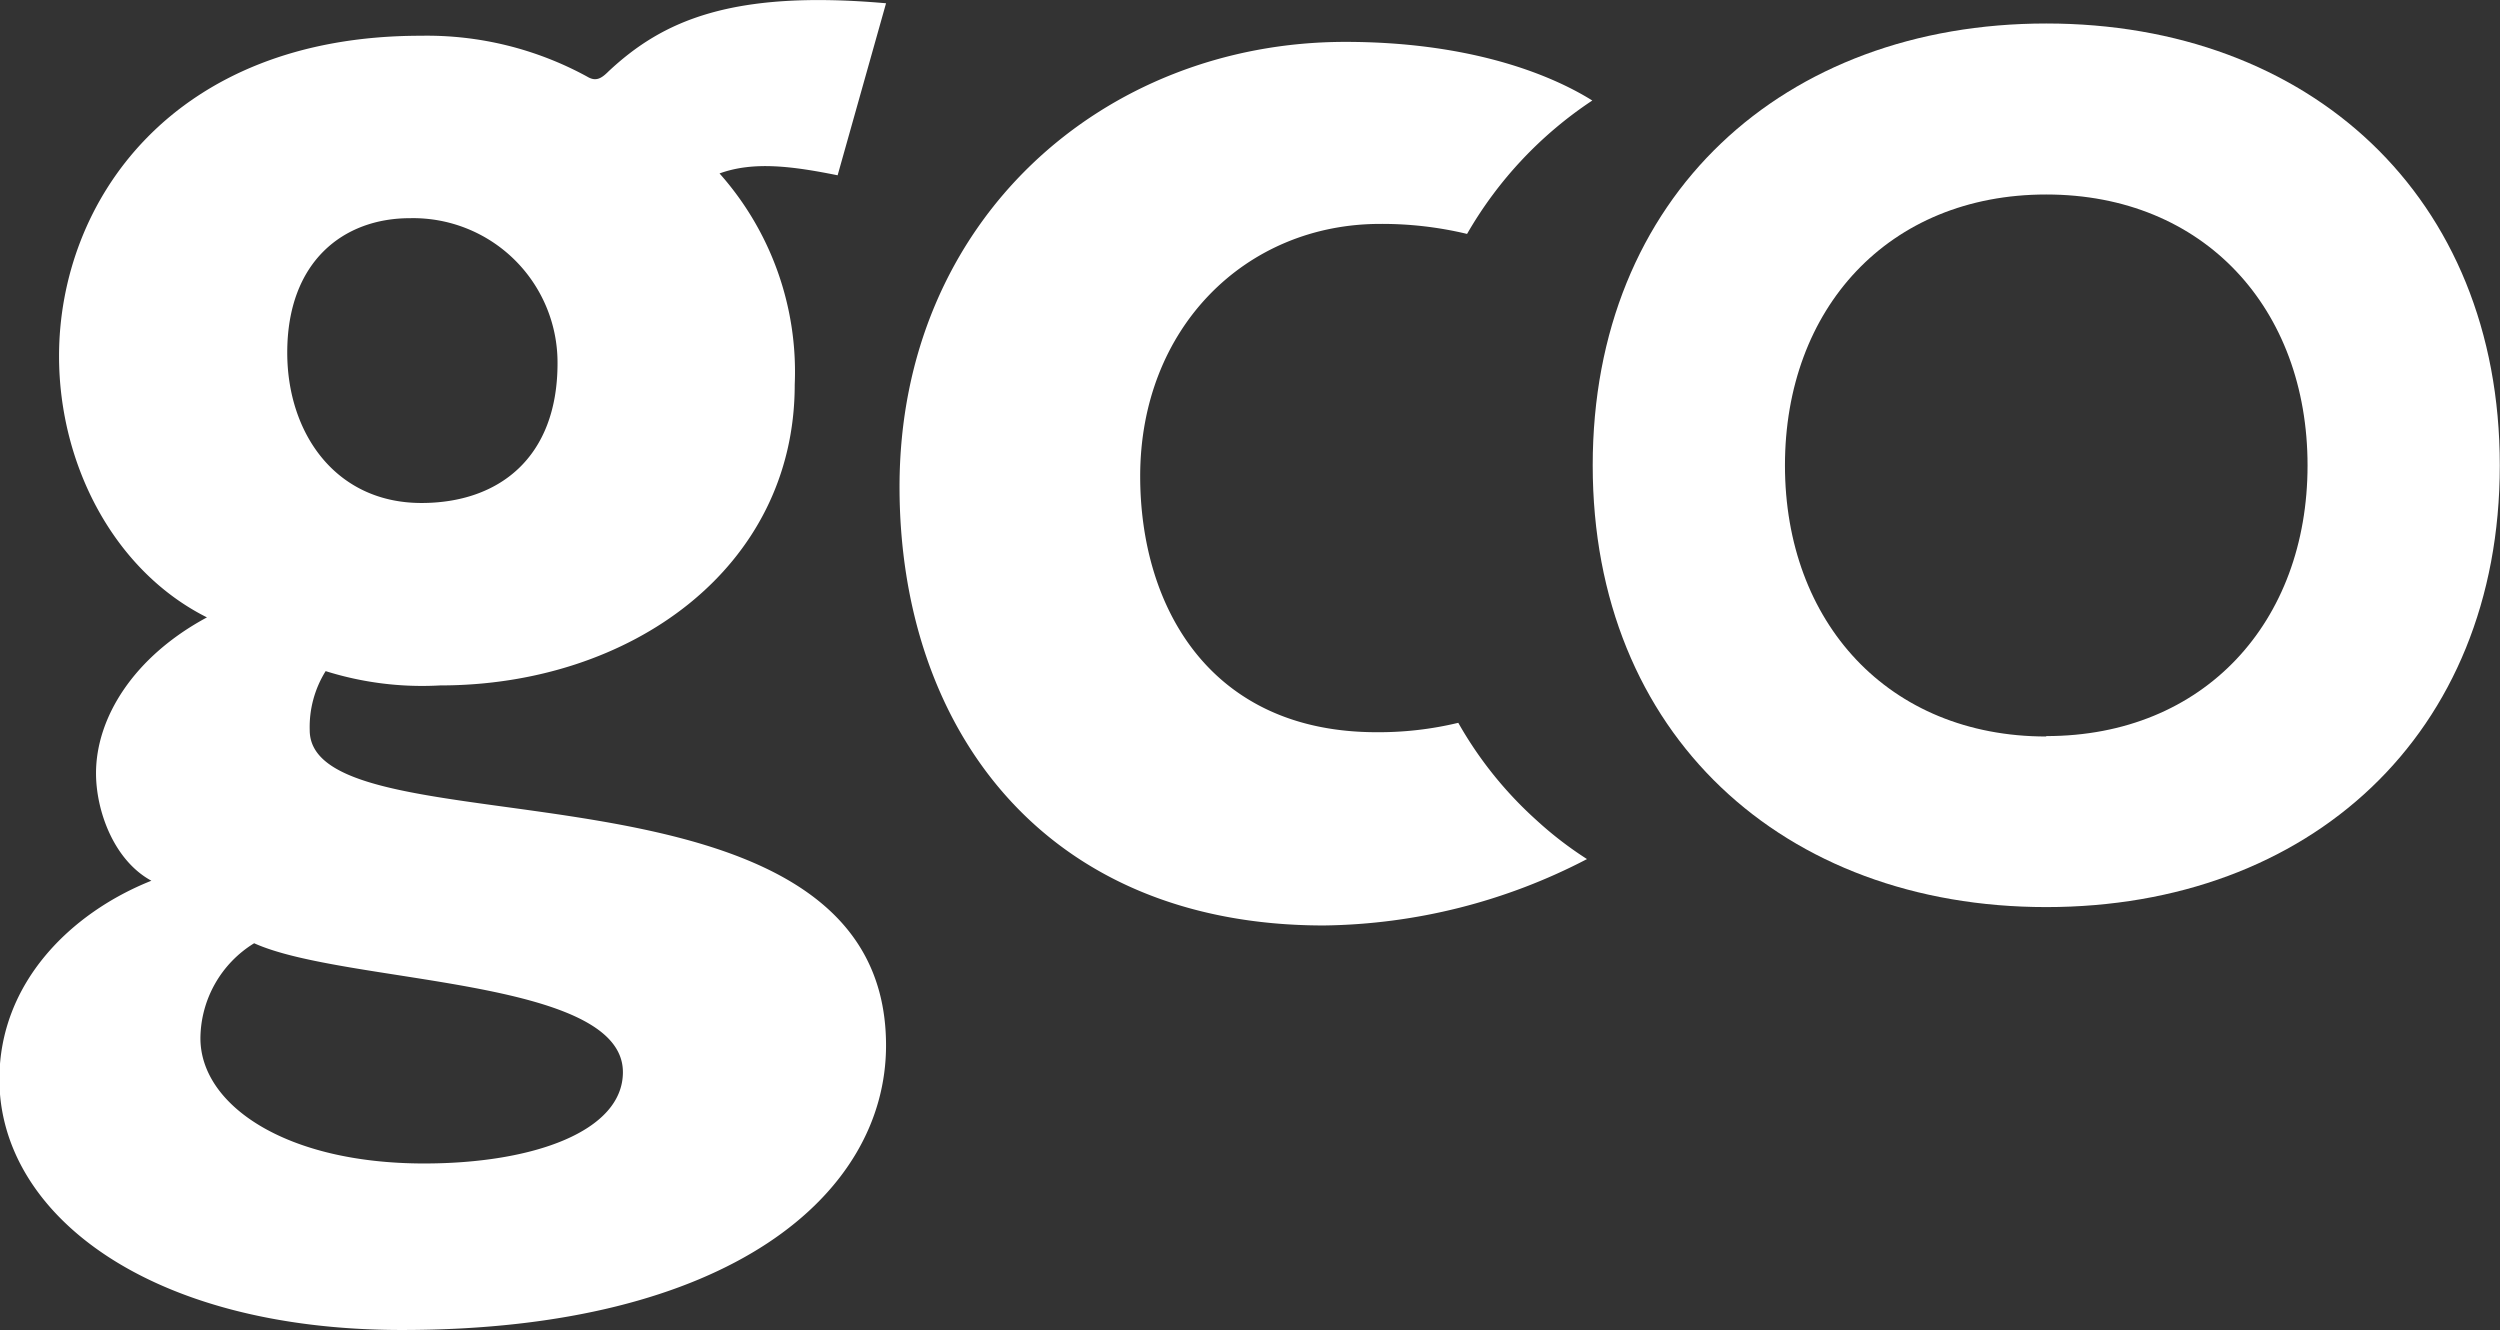
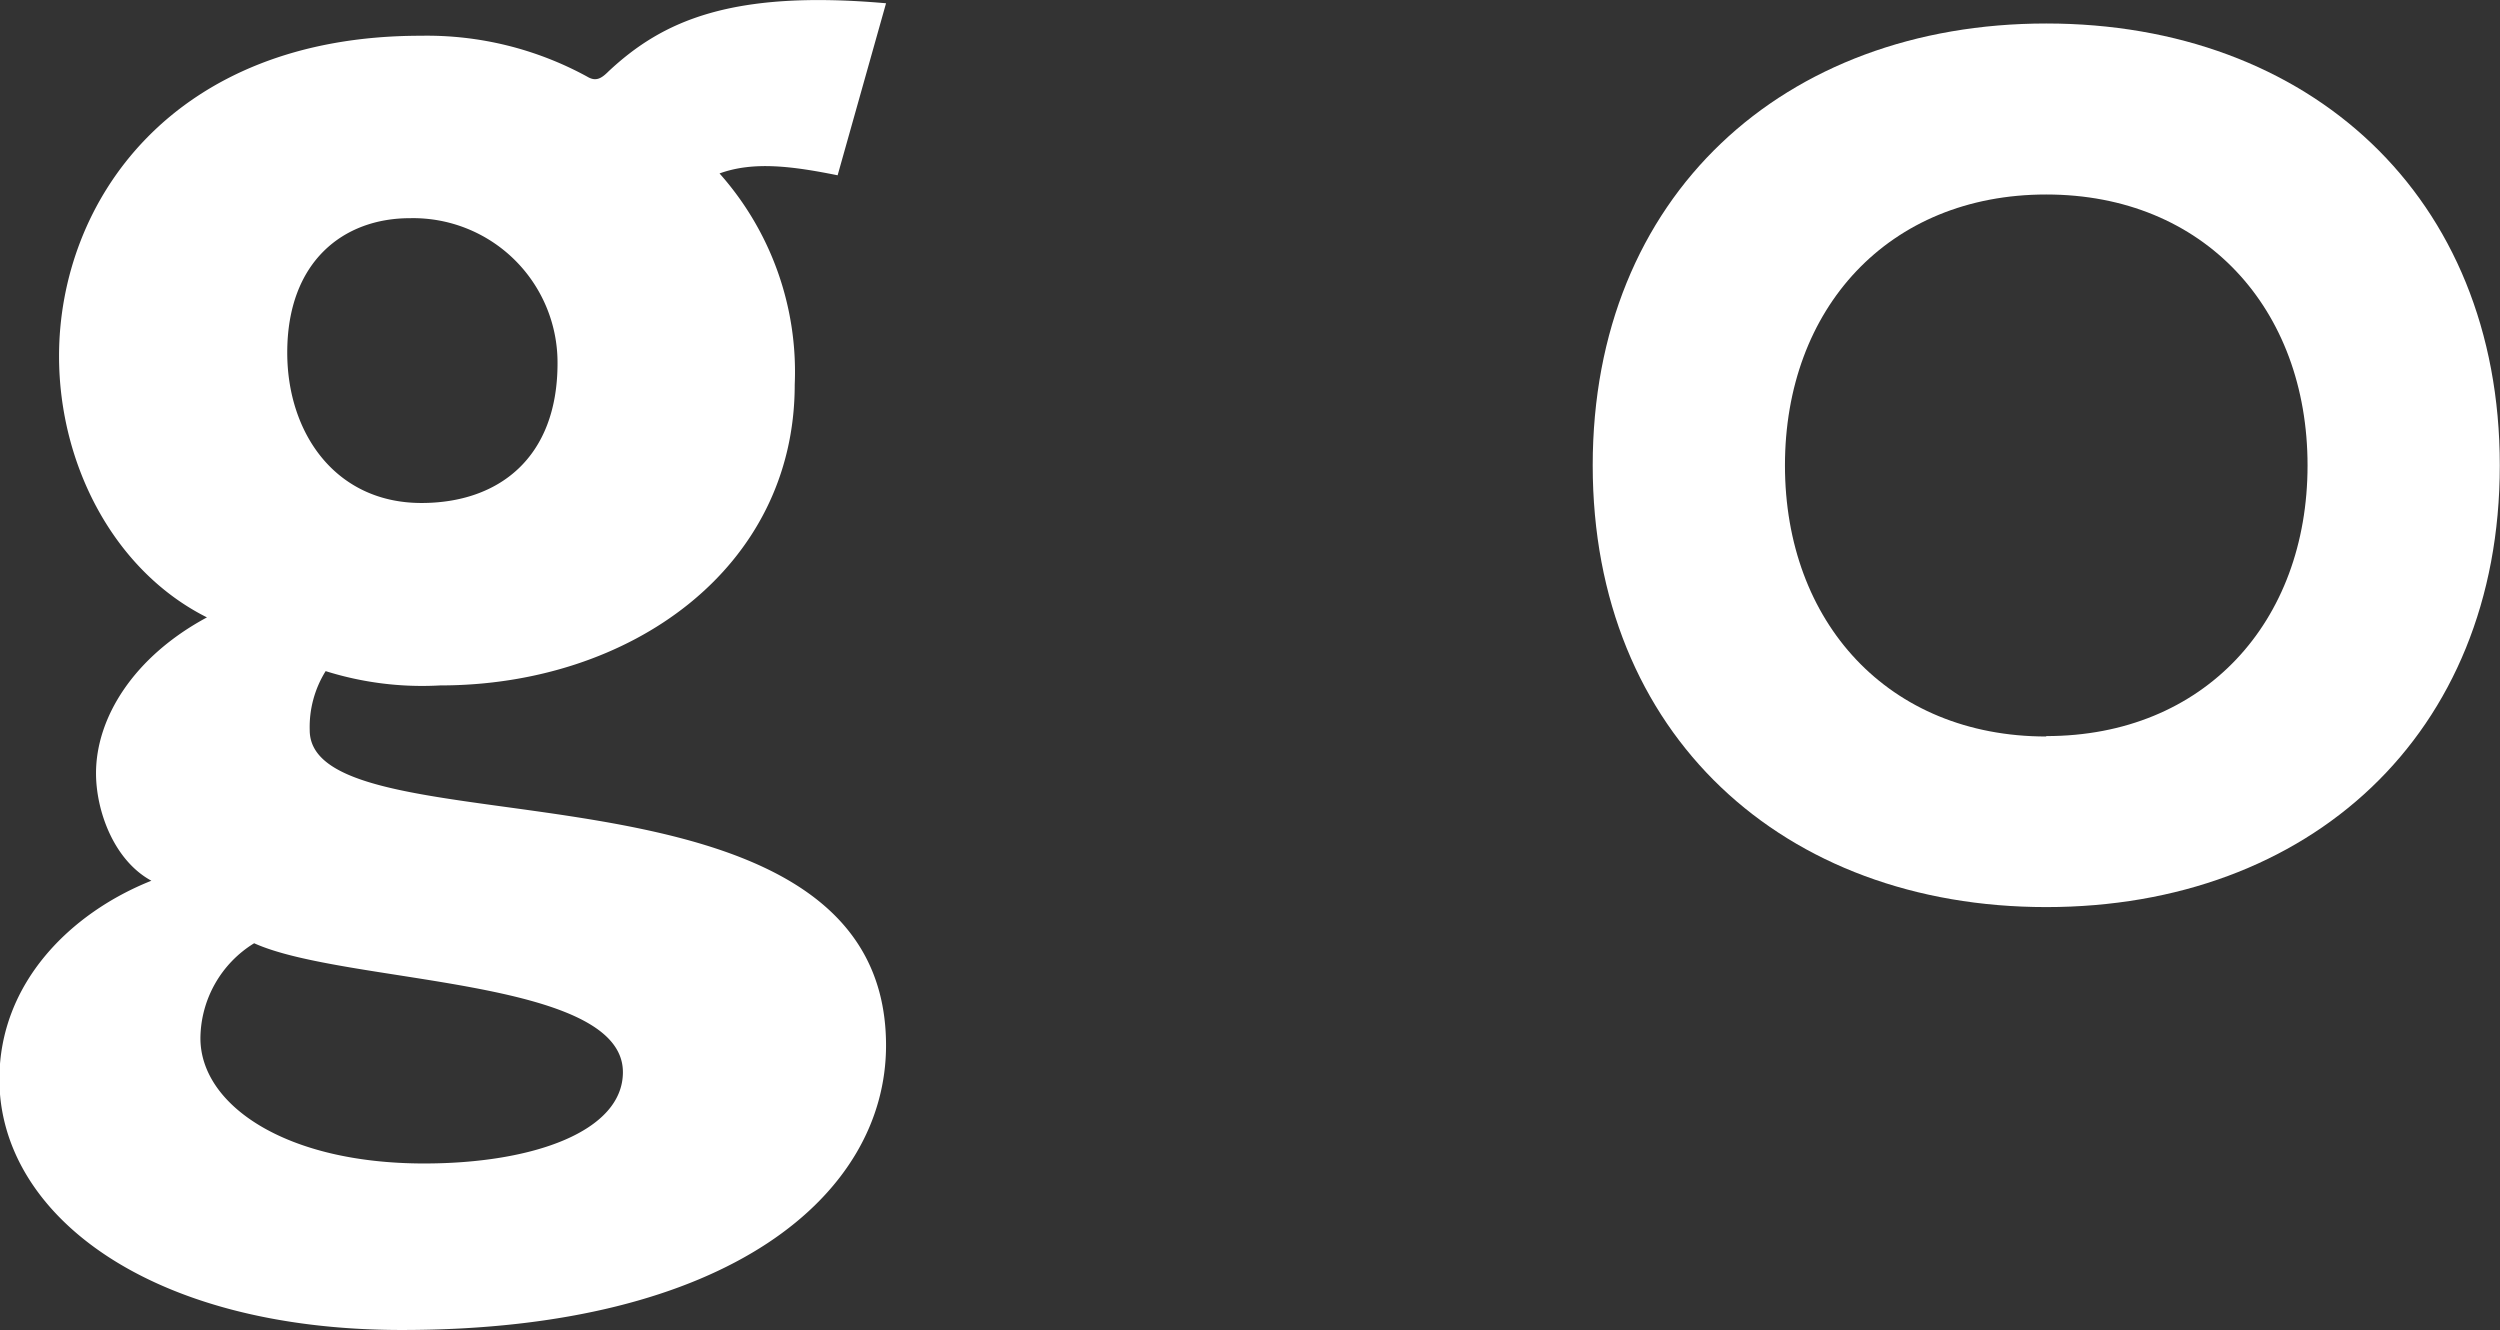
<svg xmlns="http://www.w3.org/2000/svg" id="Layer_1" data-name="Layer 1" viewBox="0 0 122.37 65.1">
  <rect x="0" y="0" width="122.37" height="65.1" fill="#333333" stroke="none" />
  <defs>
    <style>.cls-1{fill:#fff;}</style>
  </defs>
  <title>WHITE LOGO</title>
  <path class="cls-1" d="M21,66.05c-12.44,0-19.71-5.7-19.71-12.27,0-4.73,3.5-8.15,7.44-9.72-1.84-1-2.71-3.42-2.71-5.26,0-2.72,1.84-5.7,5.43-7.63C6.92,28.9,4.21,23.72,4.21,18.38c0-7.54,5.52-15.68,17.7-15.68a16.36,16.36,0,0,1,8.15,2c.43.26.7.09,1.05-.26,2.63-2.46,6-4,13.58-3.33L42.32,9.53c-2.19-.44-4.11-.7-5.78-.09a14.61,14.61,0,0,1,3.68,10.34c0,9-8.06,14.72-17.35,14.72a15.75,15.75,0,0,1-5.61-.7,5.17,5.17,0,0,0-.78,2.89c0,6.23,28.21.44,28.21,15.43C44.69,59.39,37.07,66.05,21,66.05ZM13.76,47.12a5.51,5.51,0,0,0-2.63,4.65c0,3.24,4.12,6.13,10.95,6.13,5.35,0,9.73-1.58,9.73-4.47C31.81,48.79,18.23,49.14,13.76,47.12Zm7.62-35.49c-3.24,0-6,2.11-6,6.58,0,3.94,2.36,7.36,6.57,7.36,3.77,0,6.66-2.2,6.66-6.84A7.07,7.07,0,0,0,21.38,11.63Z" transform="translate(-1.32 -0.95)" />
  <path class="cls-1" d="M101.48,2.1c12.85,0,22.2,8.43,22.2,21.63s-9.35,21.62-22.2,21.62-22.2-8.43-22.2-21.62S88.63,2.1,101.48,2.1Zm0,34.88c7.73,0,12.79-5.58,12.79-13.25s-5.06-13.26-12.79-13.26S88.69,16.05,88.69,23.73,93.75,37,101.48,37Z" transform="translate(-1.32 -0.95)" />
-   <path class="cls-1" d="M79.26,5.87C77,4.46,73,3,67.17,3,55.34,3,45.35,11.72,45.35,24.78c0,11.74,7,21.47,20.77,21.47A28.57,28.57,0,0,0,79,43a18,18,0,0,1-2.48-1.91,18.92,18.92,0,0,1-3.82-4.76,16.63,16.63,0,0,1-4,.46c-8.15,0-11.57-6.13-11.57-12.53,0-7.27,5.17-12.35,11.74-12.35a17.79,17.79,0,0,1,4.26.49A19.47,19.47,0,0,1,79.26,5.87Z" transform="translate(-1.32 -0.95)" />
</svg>